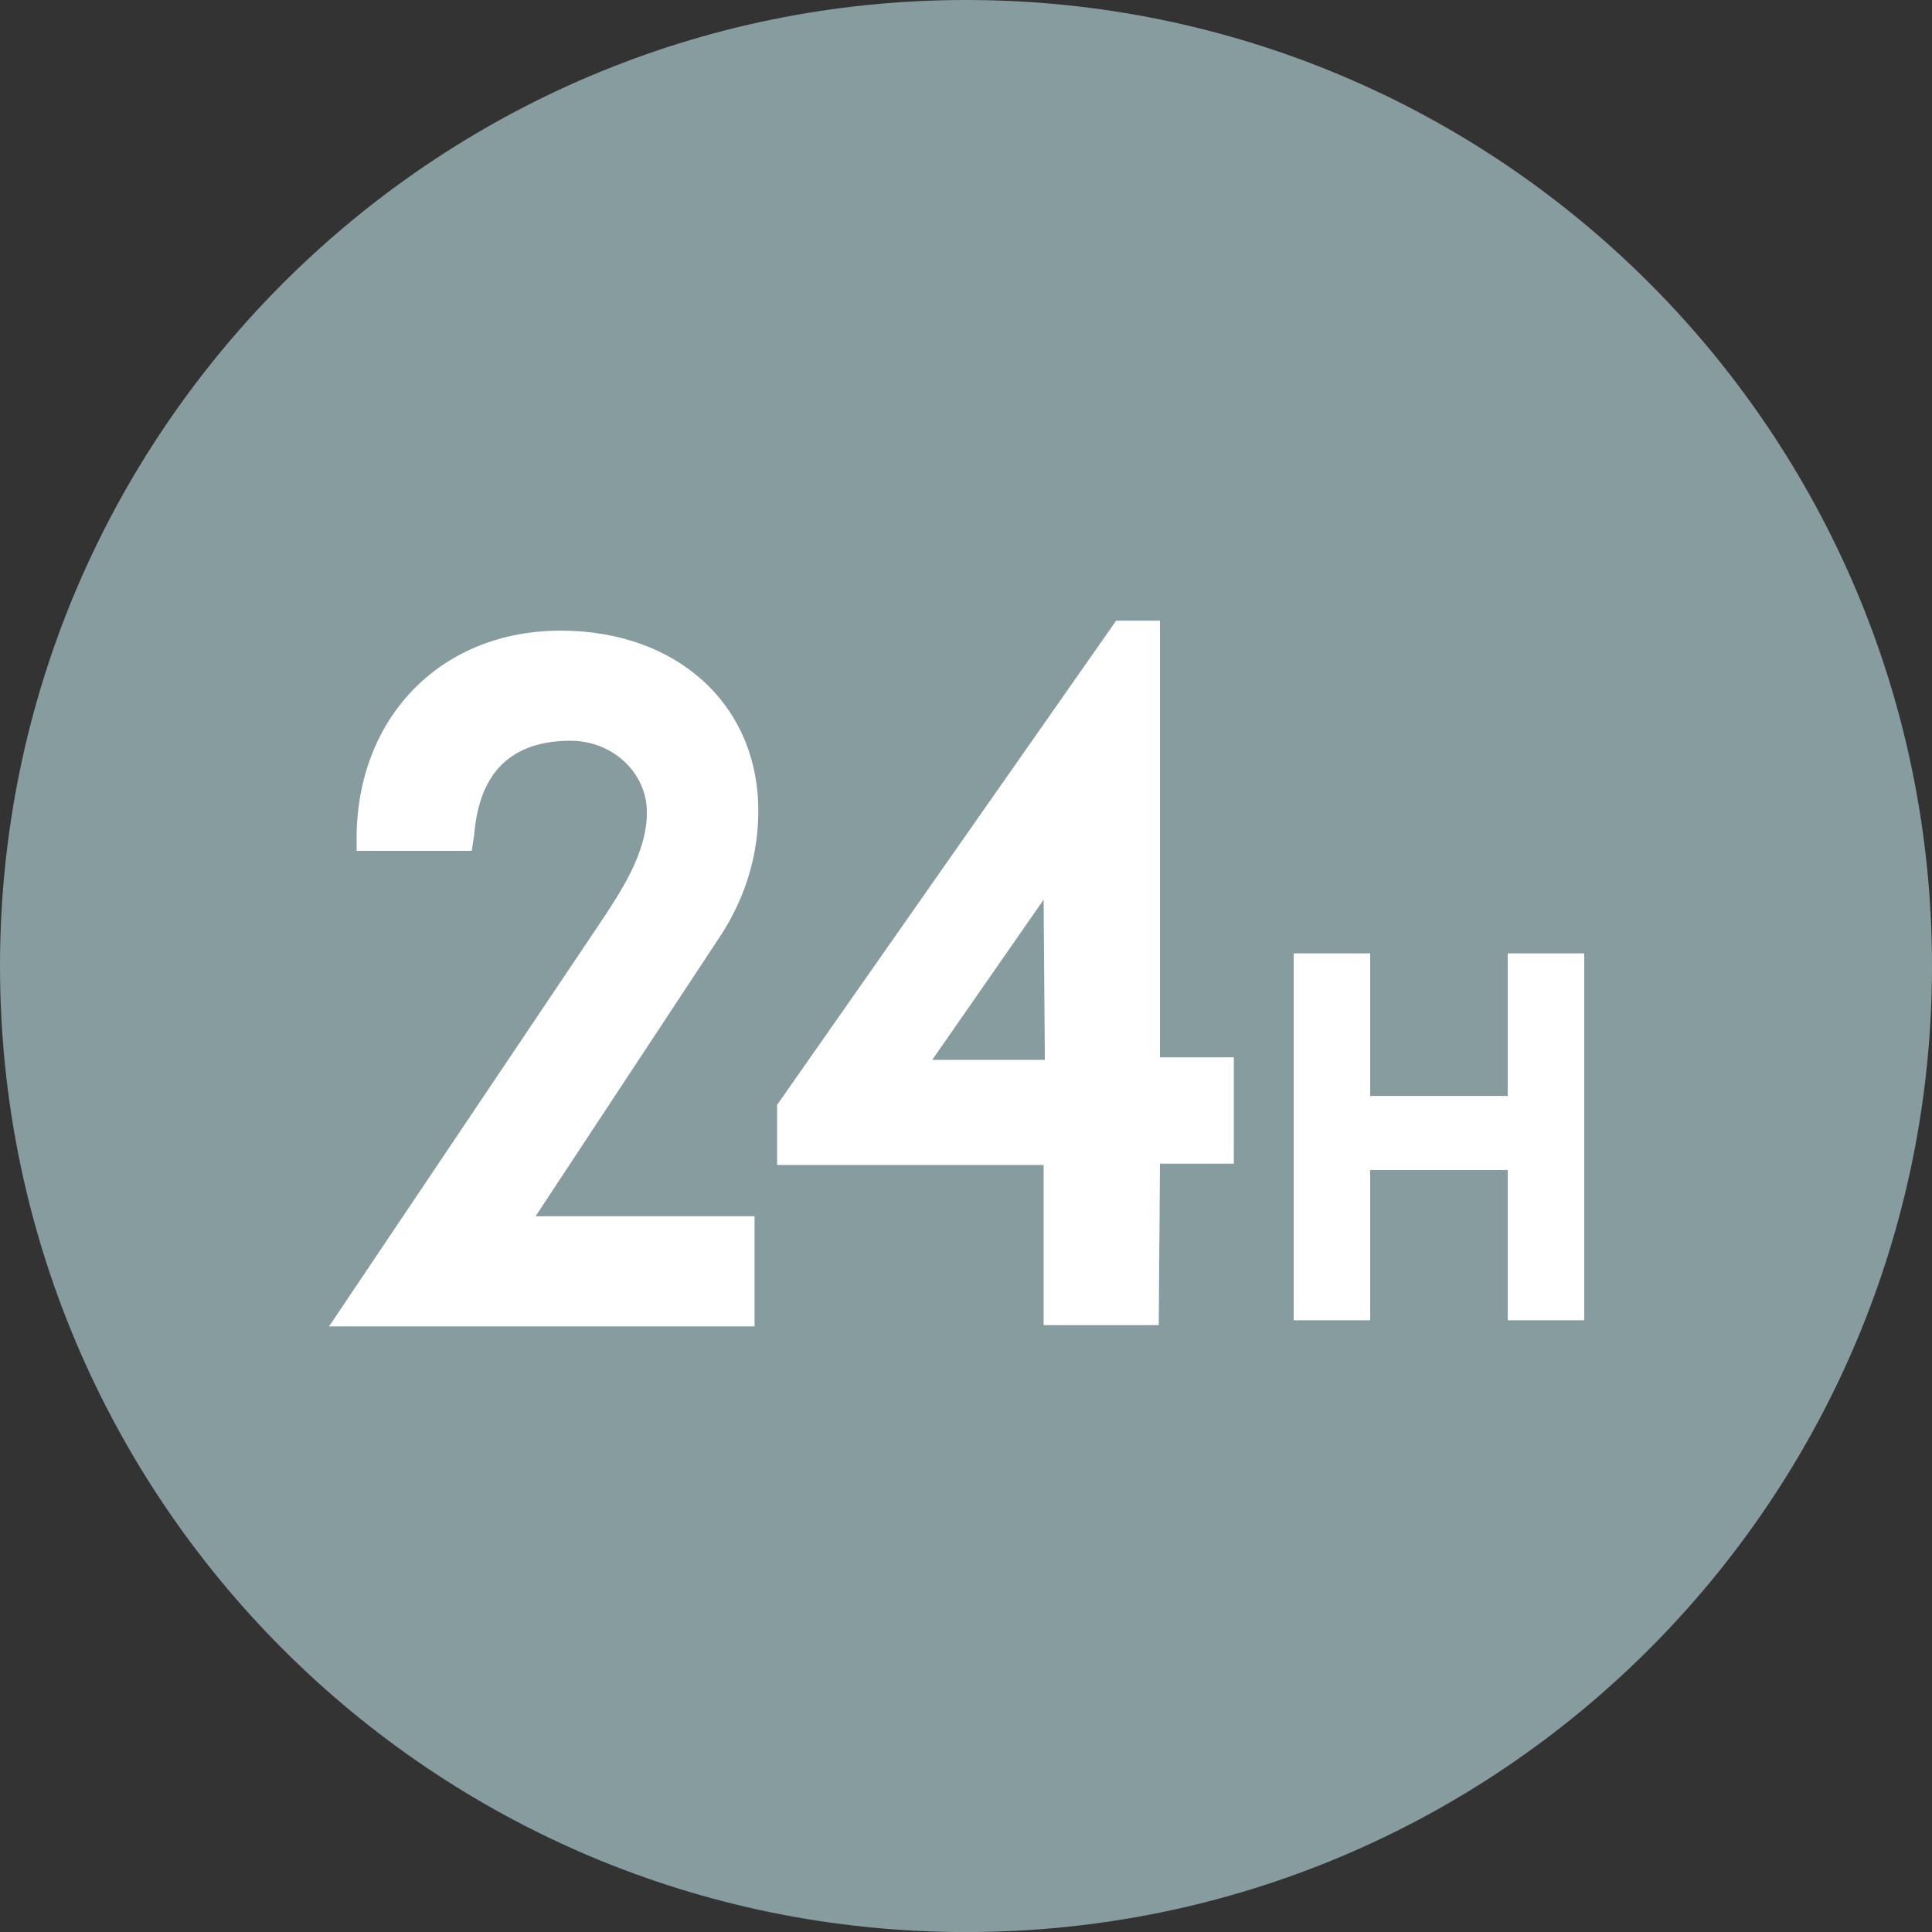
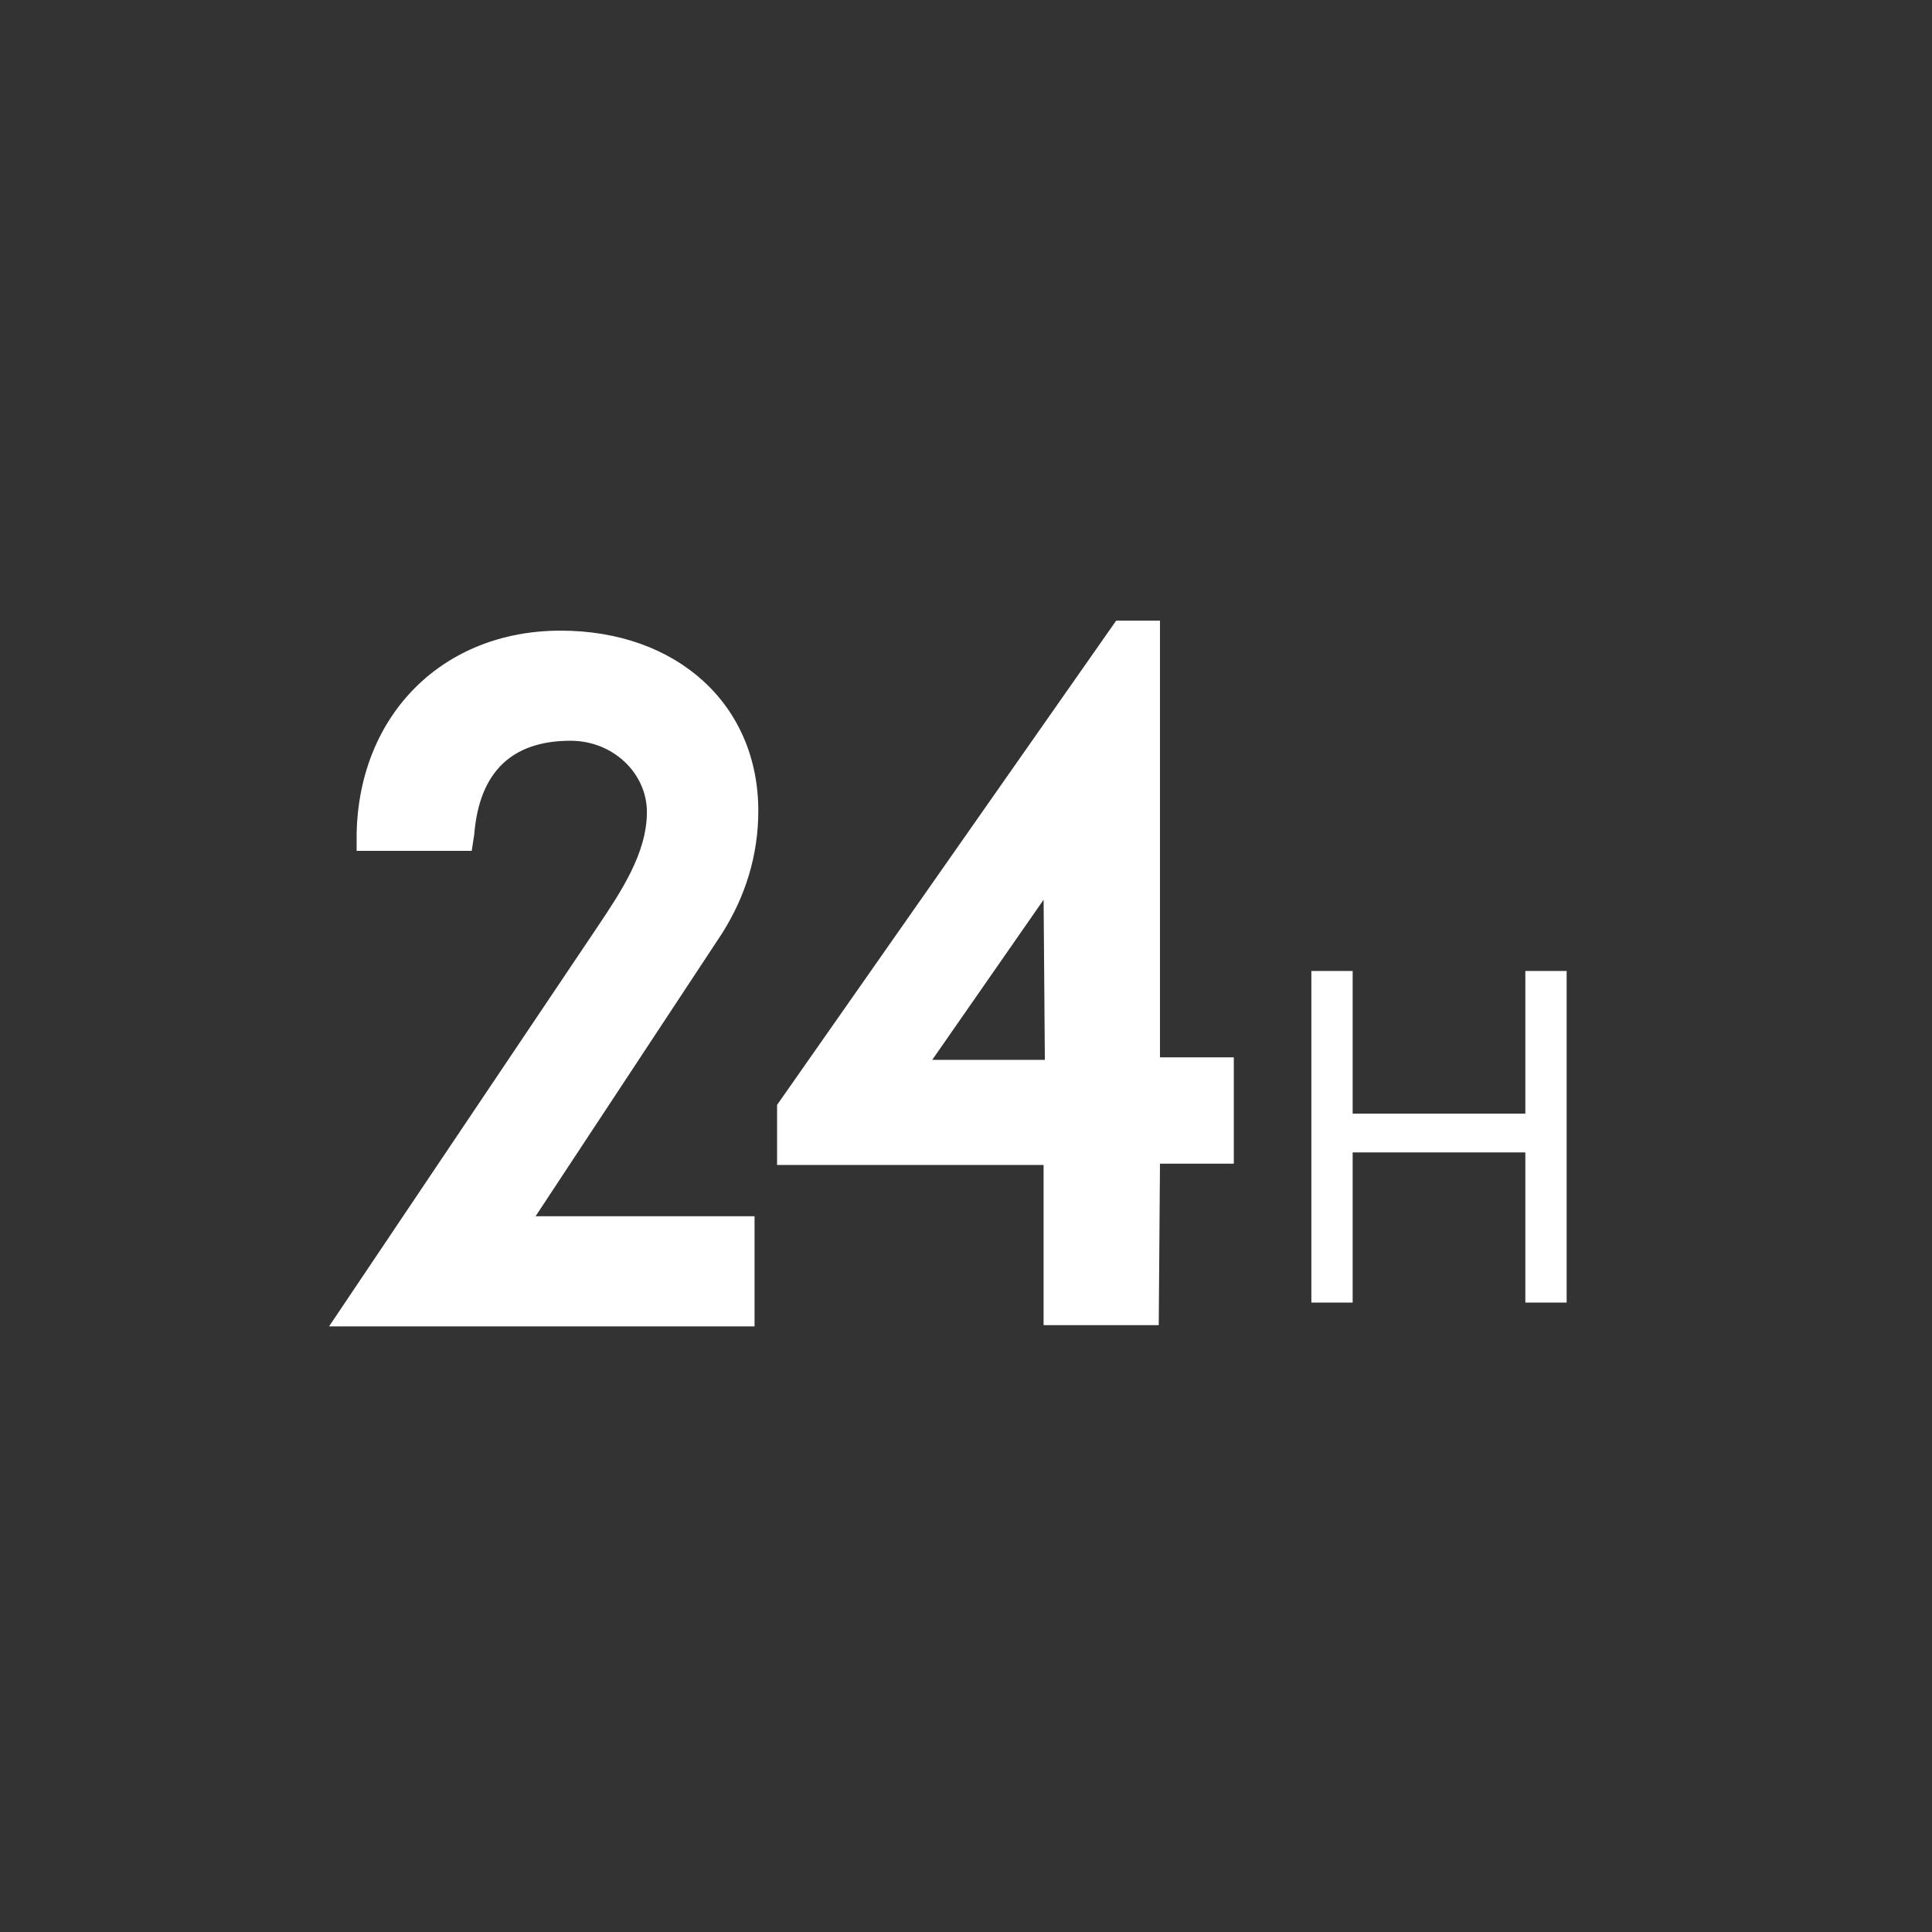
<svg xmlns="http://www.w3.org/2000/svg" id="レイヤー_1" xml:space="preserve" viewBox="0 0 359.07 359.07" version="1.1" y="0px" x="0px" enable-background="new 0 0 359.07 359.07">
  <rect x="0" y="0" width="359.07" height="359.07" fill="#333333" stroke="none" />
  <g id="レイヤー_2_1_">
    <g id="レイヤー_2">
-       <path d="m179.54 0c99.3 0 179.53 80.465 179.53 179.54 0 99.07-80.232 179.54-179.54 179.54-99.302 0-179.53-80.465-179.53-179.54 0.001-99.075 80.466-179.54 179.54-179.54z" fill="#869C9F" />
-     </g>
+       </g>
  </g>
  <g id="レイヤー_1_1_">
    <g enable-background="new    ">
      <g fill="#fff">
        <path d="m113.72 173.95c4.65-6.977 9.535-14.418 9.535-23.023 0-9.07-7.675-16.512-17.441-16.512-11.163 0-20 5.582-21.163 20.465h-14.889c0.465-20.465 14.651-34.418 34.651-34.418 17.674 0 33.487 10.697 33.487 30.232 0 7.907-2.326 14.884-6.278 20.93l-38.14 57.674h43.488v13.953h-69.77l46.51-69.29z" />
        <path d="m140.23 246.51h-79.07l50-74.419c4.187-6.279 9.07-13.488 9.07-21.163 0-7.209-6.279-13.256-14.186-13.256-10.931 0-16.978 5.814-17.907 17.442l-0.465 3.023h-21.389v-3.256c0.465-22.093 16.046-37.674 37.907-37.674 21.627 0 36.744 13.721 36.744 33.488 0 8.14-2.326 15.814-6.744 22.791l-34.651 52.559h40.698v20.47zm-66.742-6.51h60.232v-7.441h-46.279l41.628-62.791c3.722-5.814 5.814-12.326 5.814-19.07 0-18.605-15.581-26.977-30.232-26.977-17.209 0-29.302 10.931-31.163 27.907h8.372c2.093-13.023 10.698-20.465 24.187-20.465 11.395 0 20.697 8.837 20.697 19.768 0 9.768-5.349 17.674-10 24.884l-43.262 64.19z" />
      </g>
    </g>
    <g enable-background="new    ">
      <g fill="#fff">
        <path d="m197.21 213.26h-49.534v-6.743l61.396-87.674h3.023v81.15h13.721v13.023h-13.721v30h-14.89v-29.76zm0-56.52l-30.232 43.488h30.465l-0.23-43.49z" />
        <path d="m215.35 246.28h-21.396v-29.768h-49.53v-11.163l63.022-90h8.14v81.163h13.722v19.768h-13.722l-0.23 30zm-14.89-6.51h8.373v-30h13.722v-6.513h-13.722v-78.372l-57.906 82.558v2.326h49.533v29.99h0.01zm0.24-36.28h-40l39.767-57.209 0.23 57.21zm-27.44-6.51h20.931l-0.232-29.767-20.7 29.77z" />
      </g>
    </g>
    <g enable-background="new    ">
      <g fill="#fff">
        <path d="m283.49 180.46h7.675v61.629h-7.675v-27.907h-32.093v27.907h-7.675v-61.629h7.675v26.513h32.093v-26.51z" />
-         <path d="m294.42 245.35h-14.187v-27.907h-25.581v27.907h-14.187v-68.14h14.187v26.511h25.581v-26.51h14.187v68.14zm-7.68-6.51h1.163v-55.12h-1.163v26.512h-38.604v-26.51h-1.163v55.117h1.163v-27.91h38.604v27.91z" />
      </g>
    </g>
    <g enable-background="new    ">
-       <path d="m294.42 245.35h-14.187v-27.907h-25.581v27.907h-14.187v-68.14h14.187v26.511h25.581v-26.51h14.187v68.14zm-7.68-6.51h1.163v-55.12h-1.163v26.512h-38.604v-26.51h-1.163v55.117h1.163v-27.91h38.604v27.91z" fill="#fff" />
-     </g>
+       </g>
  </g>
</svg>